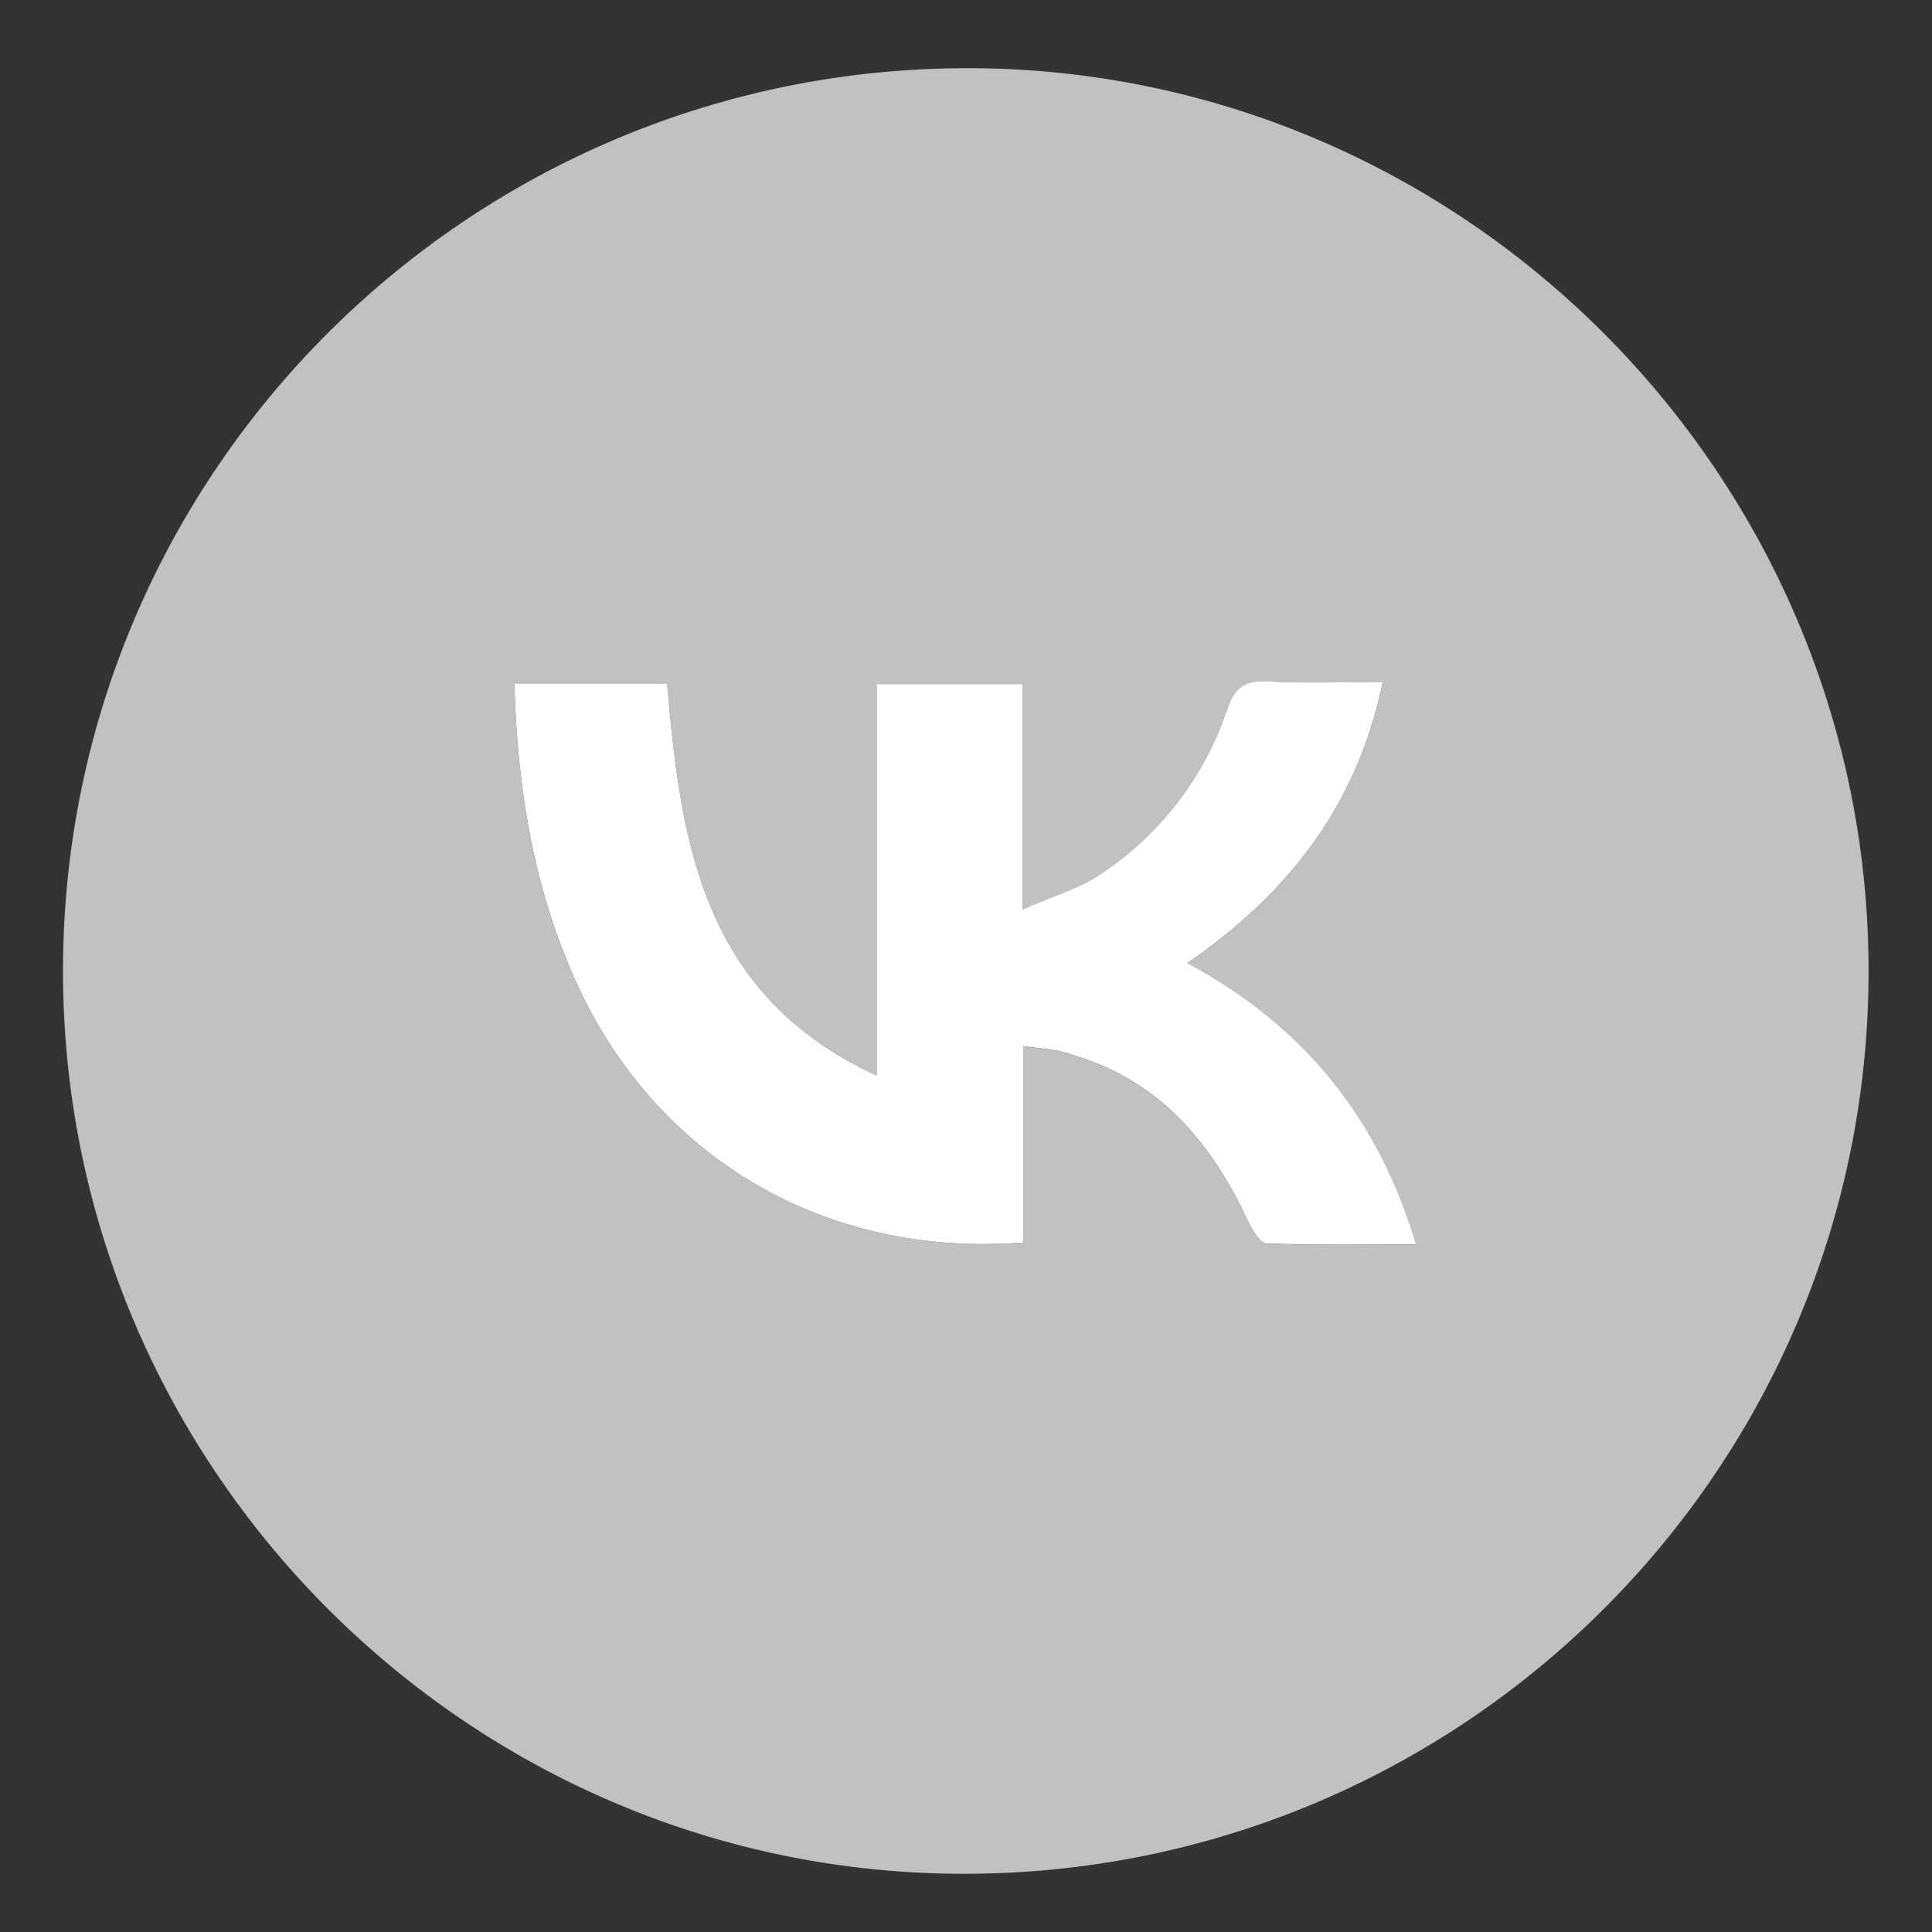
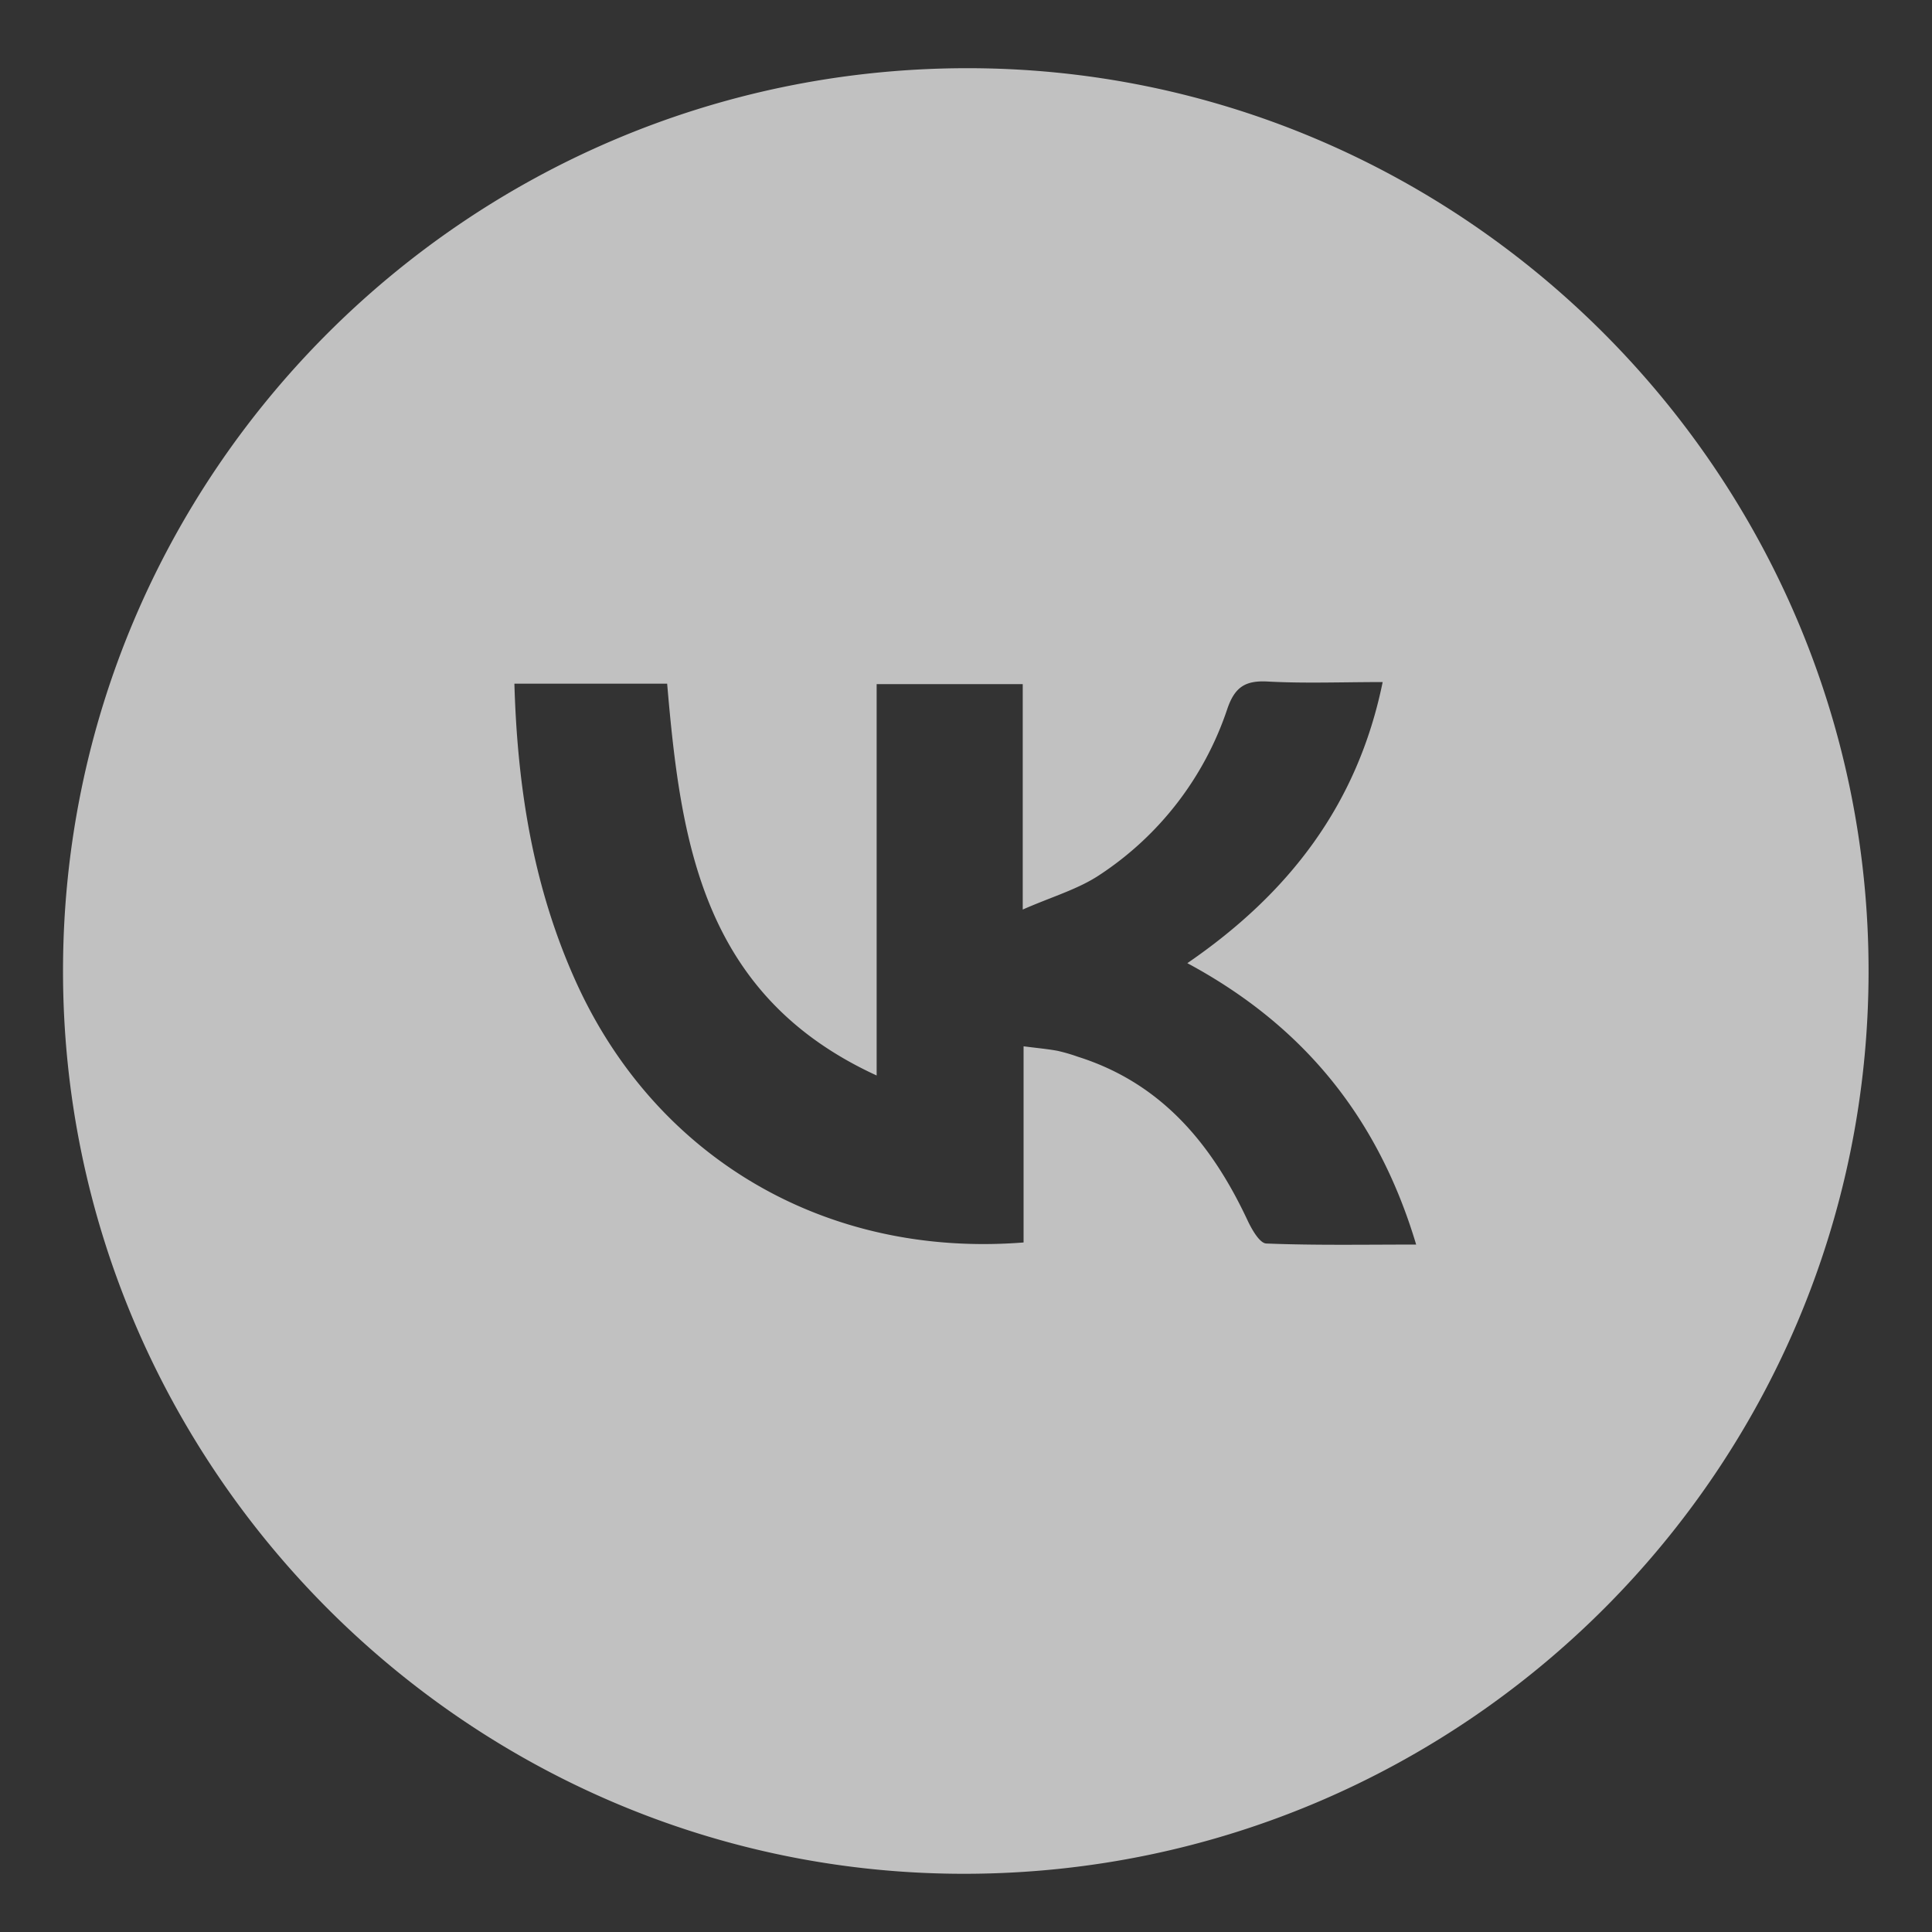
<svg xmlns="http://www.w3.org/2000/svg" id="Layer_1" data-name="Layer 1" viewBox="0 0 600 600">
  <rect x="0" y="0" width="600" height="600" fill="#333333" stroke="none" />
  <defs>
    <style>.cls-1{fill:#c1c1c1;}.cls-2{fill:#fff;}</style>
  </defs>
  <title>vk-01</title>
  <path class="cls-1" d="M299.48,21.18C453.79,20.63,580.32,147,580.3,301.56c0,154.32-125.3,279.81-279.91,280.36-154.32.56-280.84-125.76-280.82-280.38C19.58,147.23,144.86,21.74,299.48,21.18Zm18.4,364.68V324.94c4.44.57,7.51.84,10.53,1.4a53.94,53.94,0,0,1,6.27,1.82c26,8.19,41.65,27.12,52.76,50.84,1.31,2.79,3.75,7.1,5.81,7.18,15.13.61,30.31.33,46.55.33-11.86-39.66-35.22-68.12-71.06-87.39,31.48-21.59,52.87-49.18,60.66-87.3-12.64,0-24.16.46-35.62-.16-7-.39-10.29,1.64-12.64,8.53a99.25,99.25,0,0,1-39.72,51.57c-6.67,4.43-14.76,6.73-23.8,10.71v-70H272.25V334c-54.22-24.9-60.85-72.55-65.06-121.68H159.75c.93,32.43,5.87,63.37,19.2,92.77C203.62,359.45,256.24,390.72,317.88,385.86Z" />
-   <path class="cls-2" d="M317.88,385.86c-61.64,4.86-114.26-26.41-138.93-80.81-13.33-29.4-18.27-60.34-19.2-92.77h47.44C211.4,261.41,218,309.06,272.25,334V212.44h45.37v70c9-4,17.13-6.28,23.8-10.71a99.25,99.25,0,0,0,39.72-51.57c2.35-6.89,5.66-8.92,12.64-8.53,11.46.62,23,.16,35.62.16-7.79,38.12-29.18,65.71-60.66,87.3,35.84,19.27,59.2,47.73,71.06,87.39-16.24,0-31.42.28-46.55-.33-2.06-.08-4.5-4.39-5.81-7.18-11.11-23.72-26.74-42.65-52.76-50.84a53.94,53.94,0,0,0-6.27-1.82c-3-.56-6.09-.83-10.53-1.4Z" />
</svg>